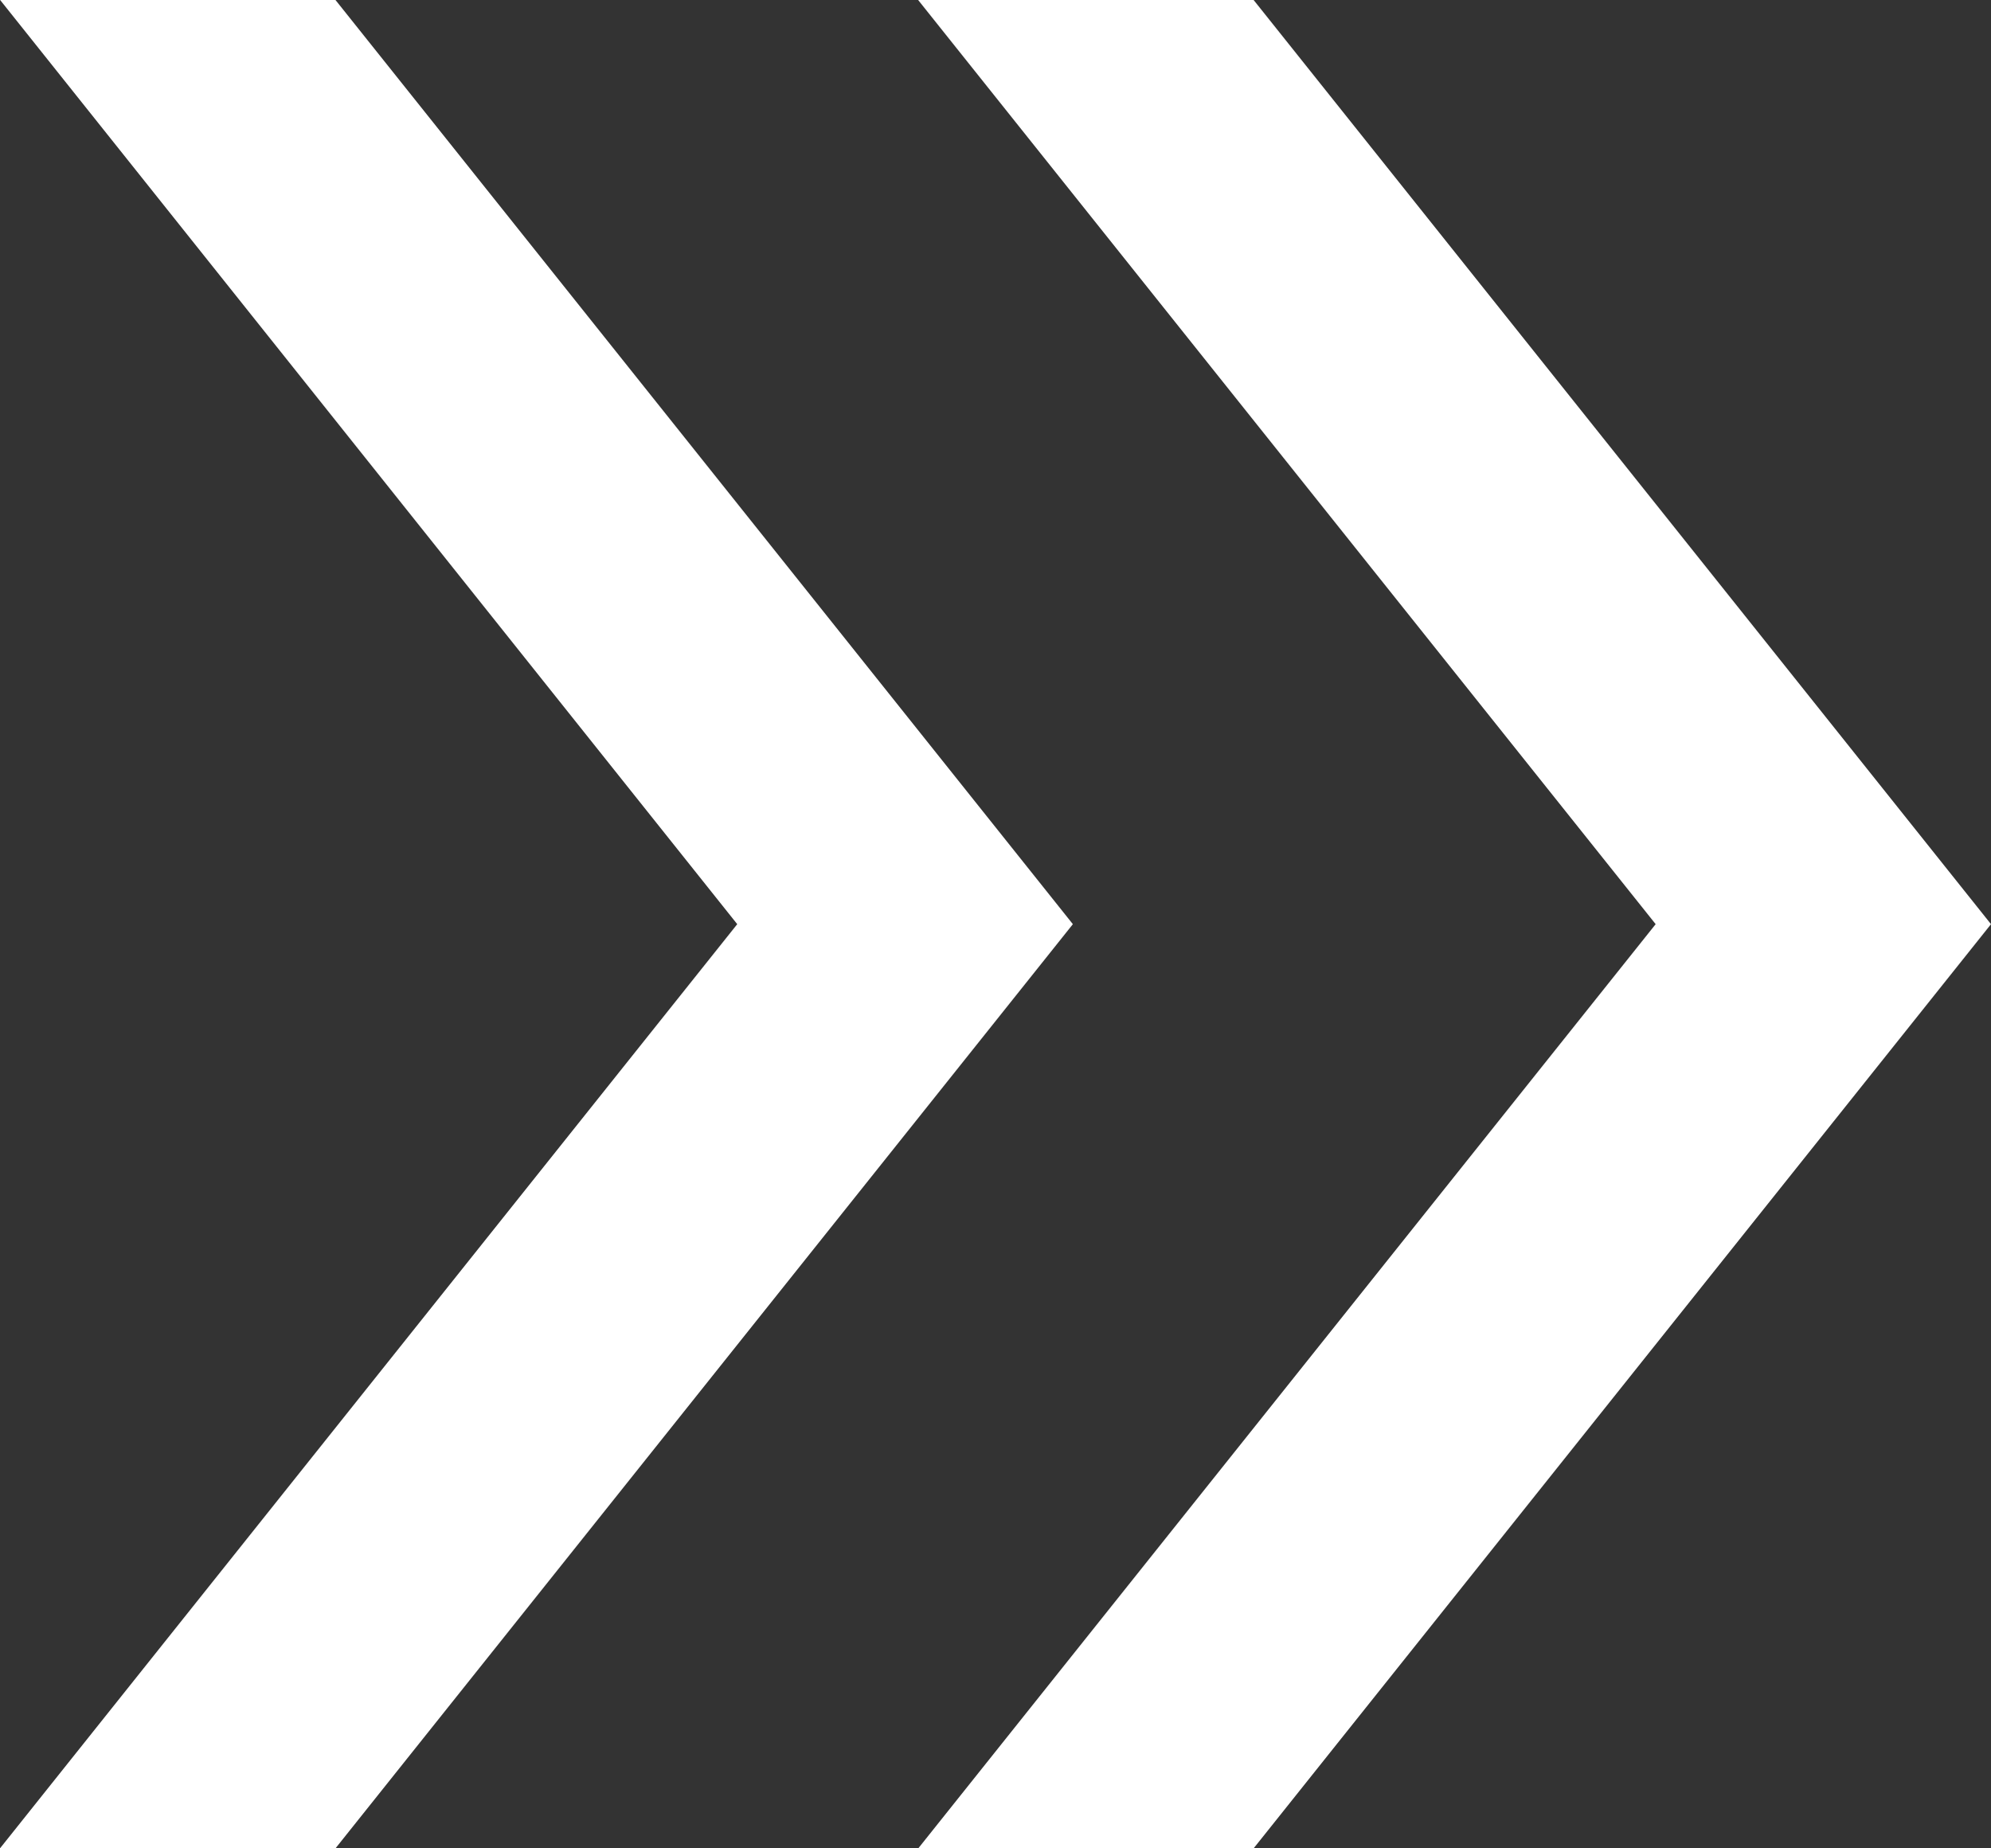
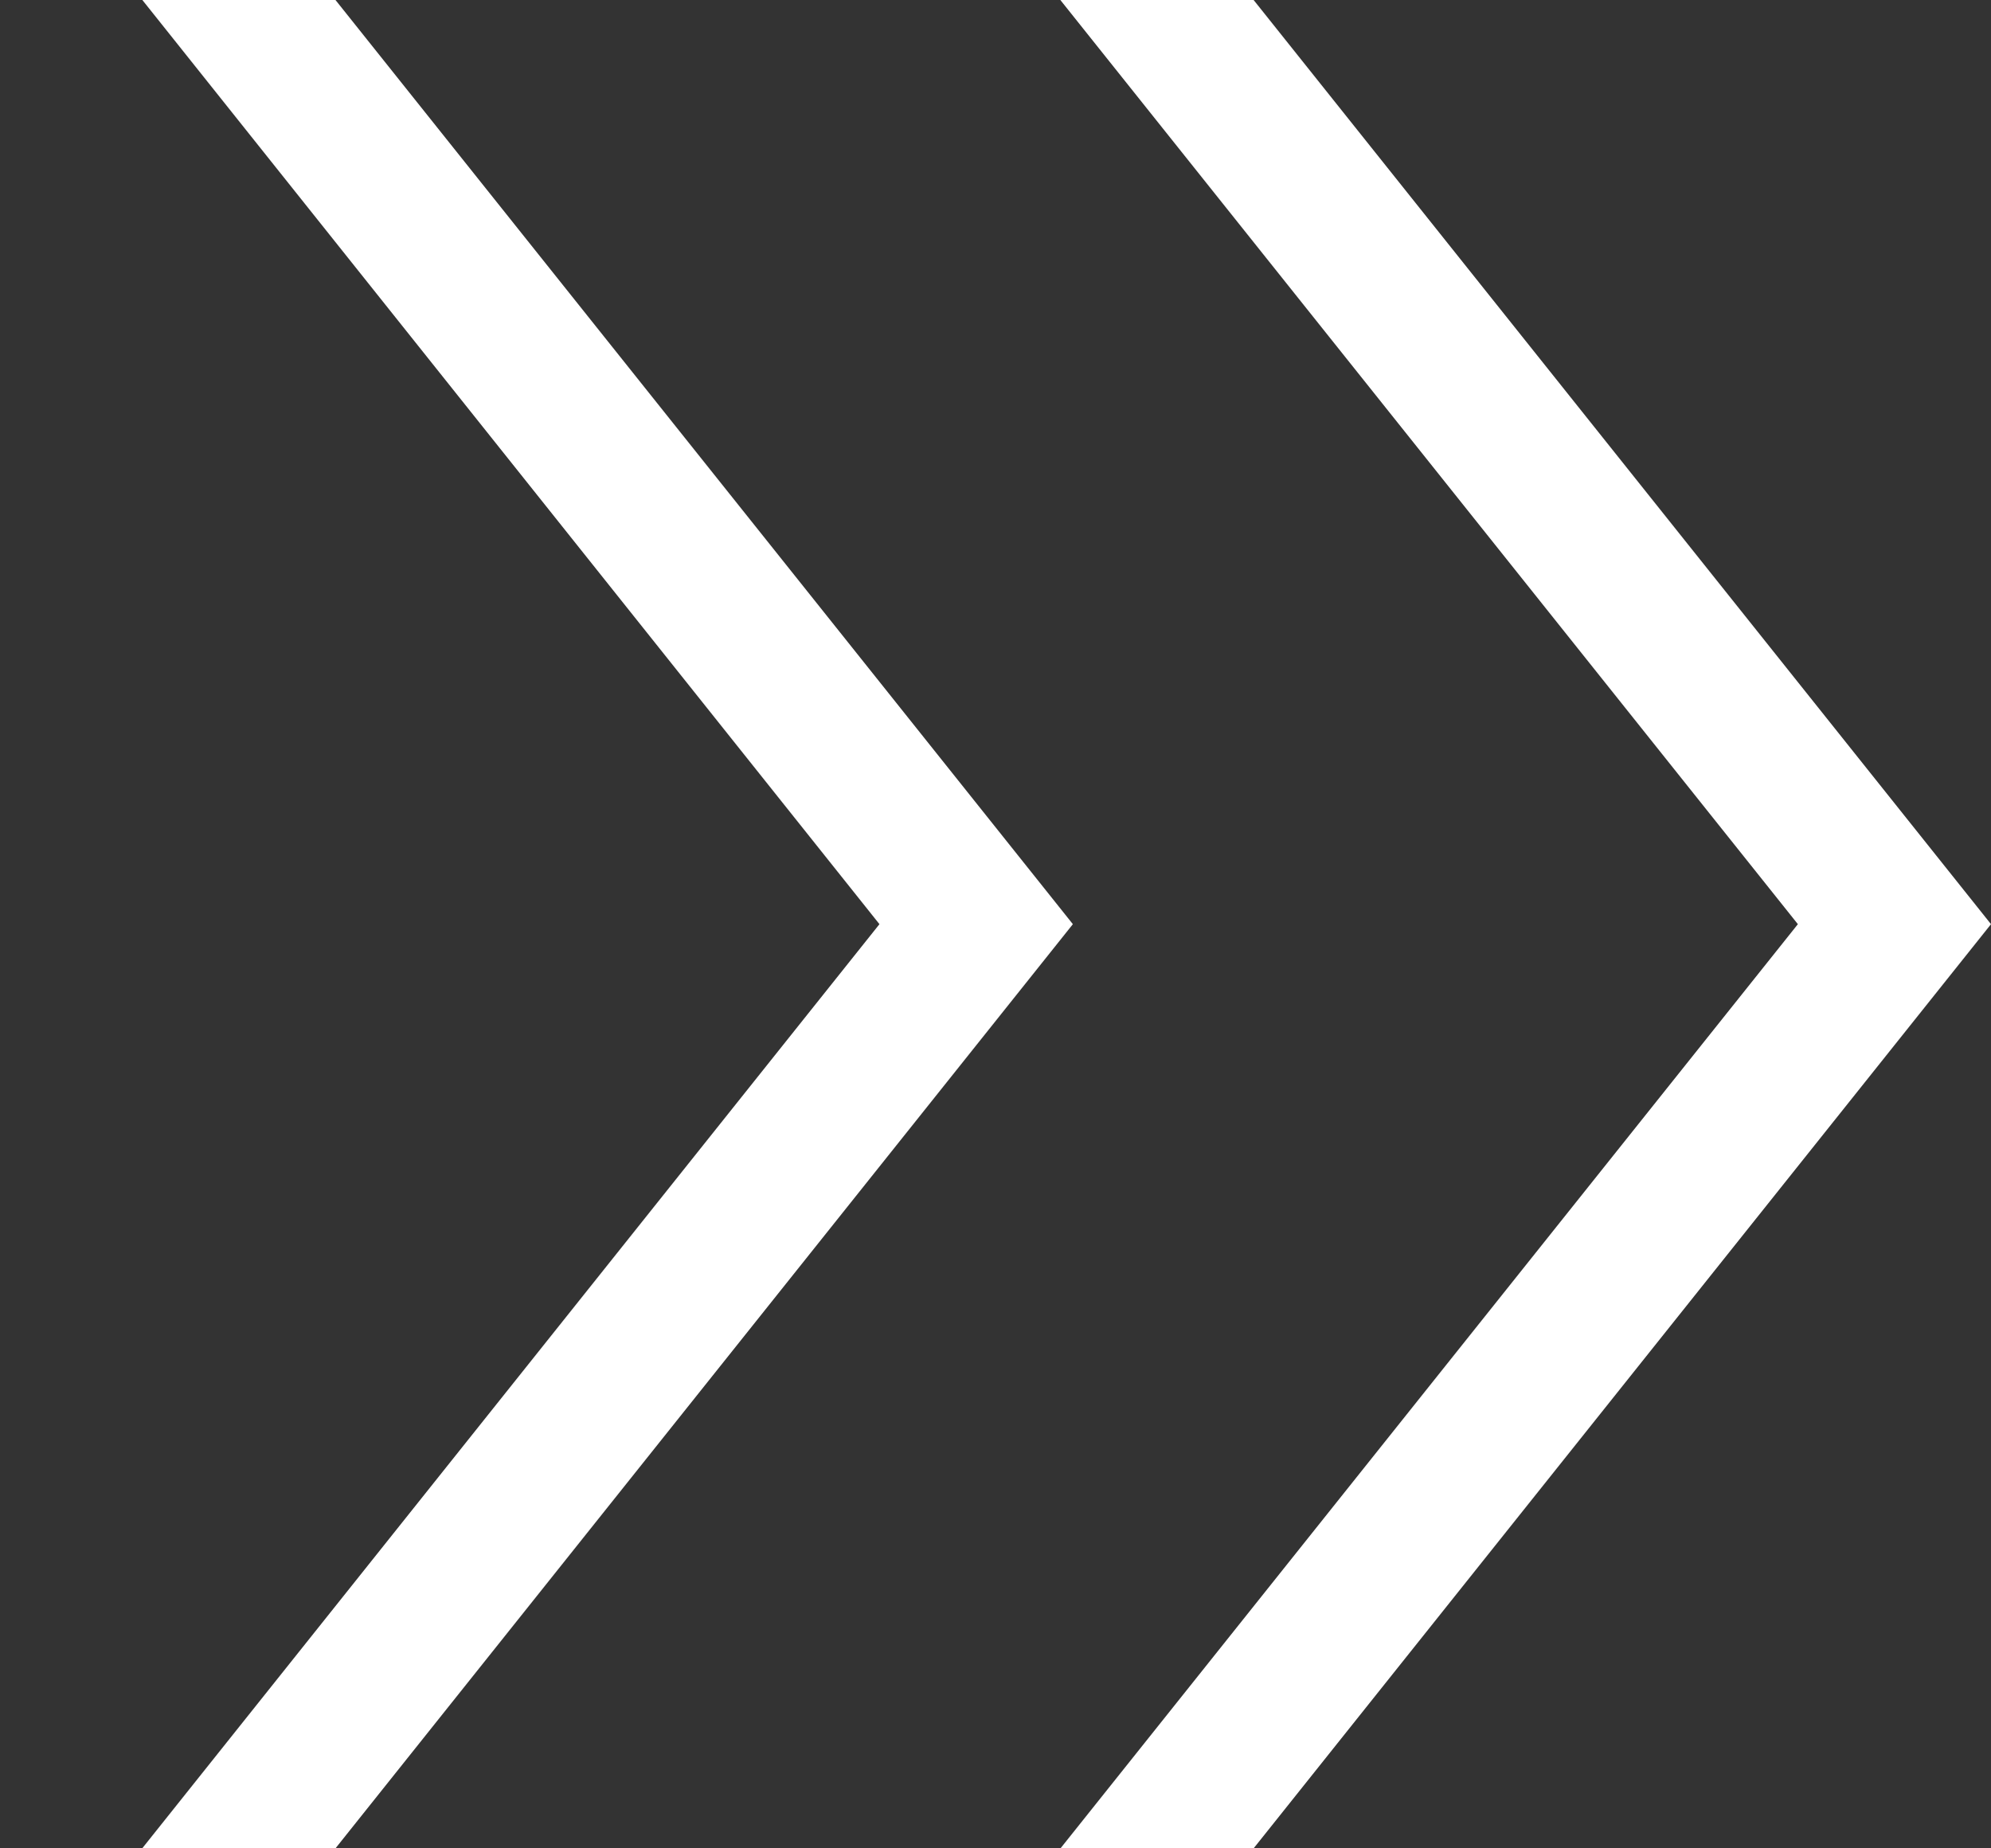
<svg xmlns="http://www.w3.org/2000/svg" width="14" height="13" viewBox="0 0 14 13" fill="none">
  <rect x="0" y="0" width="14" height="13" fill="#333333" stroke="none" />
  <path d="M1 13L6.184 6.5L1.001 0H2.359L7.544 6.5L2.359 13H1ZM7.457 13L12.642 6.5L7.456 0H8.815L14 6.5L8.815 13H7.457Z" fill="white" />
-   <path d="M0 13L5.184 6.5L0.001 0H1.359L6.544 6.5L1.359 13H0ZM6.457 13L11.642 6.5L6.456 0H7.815L13 6.5L7.815 13H6.457Z" fill="white" />
</svg>